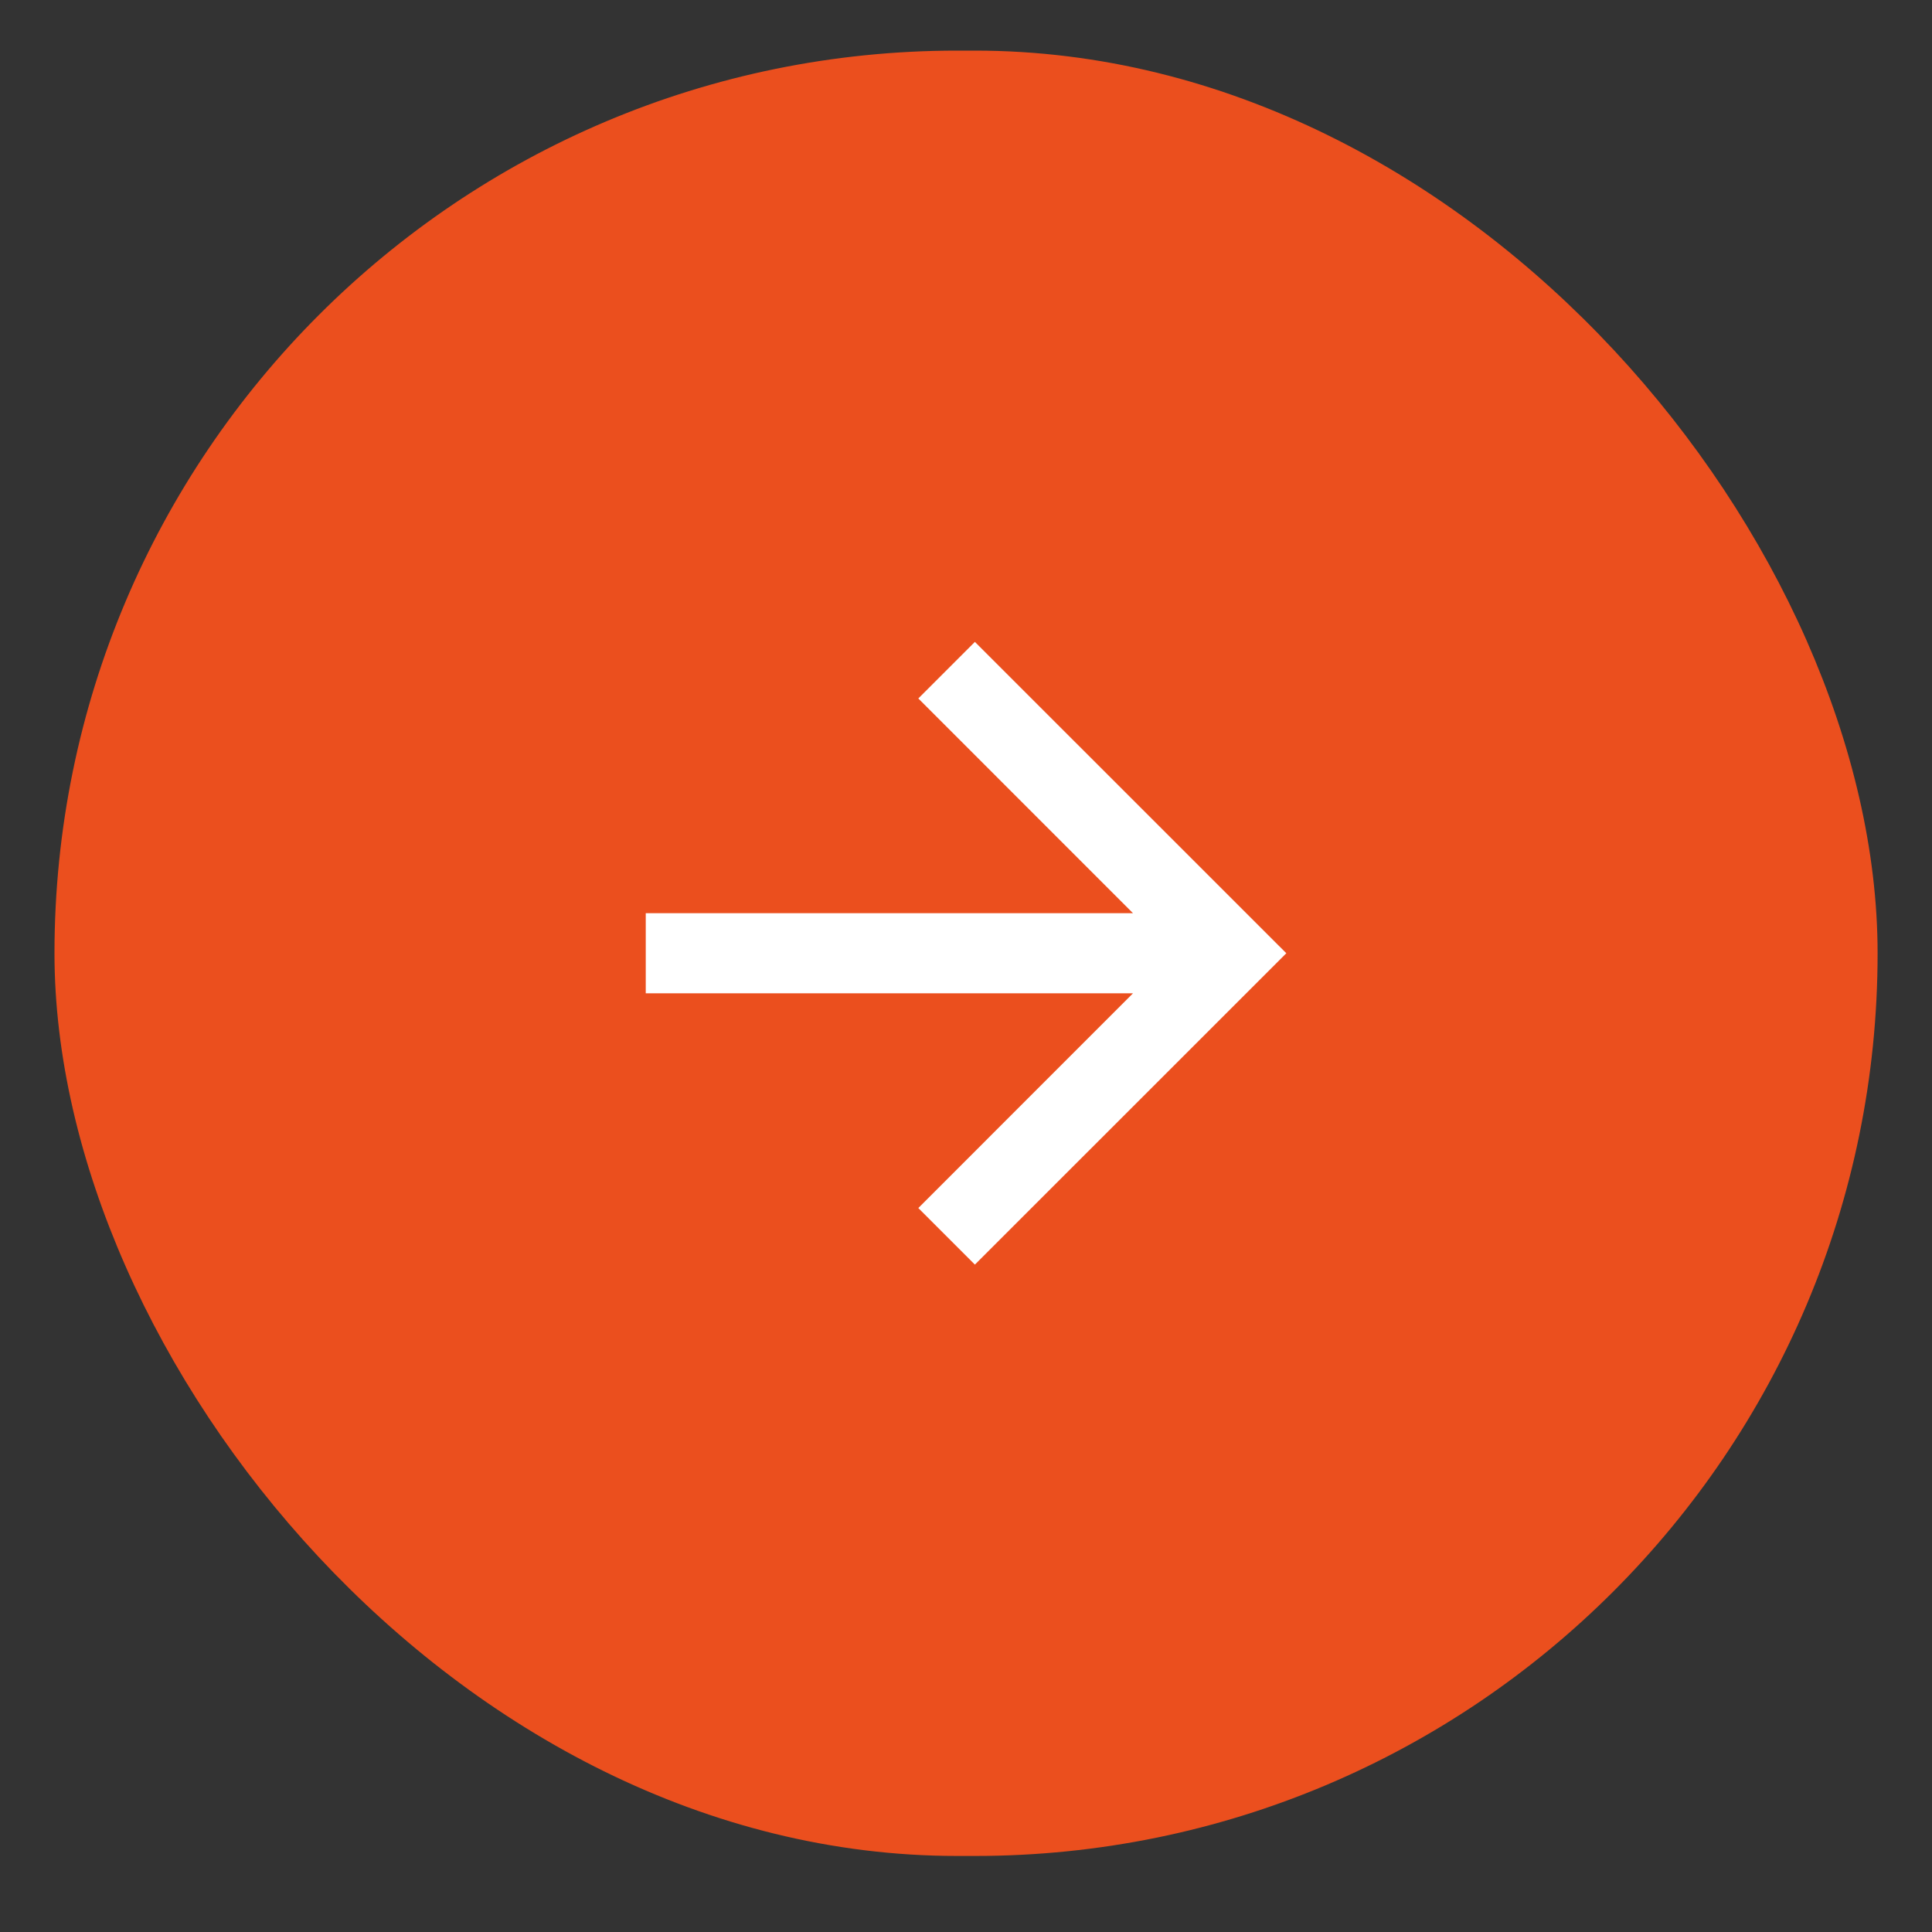
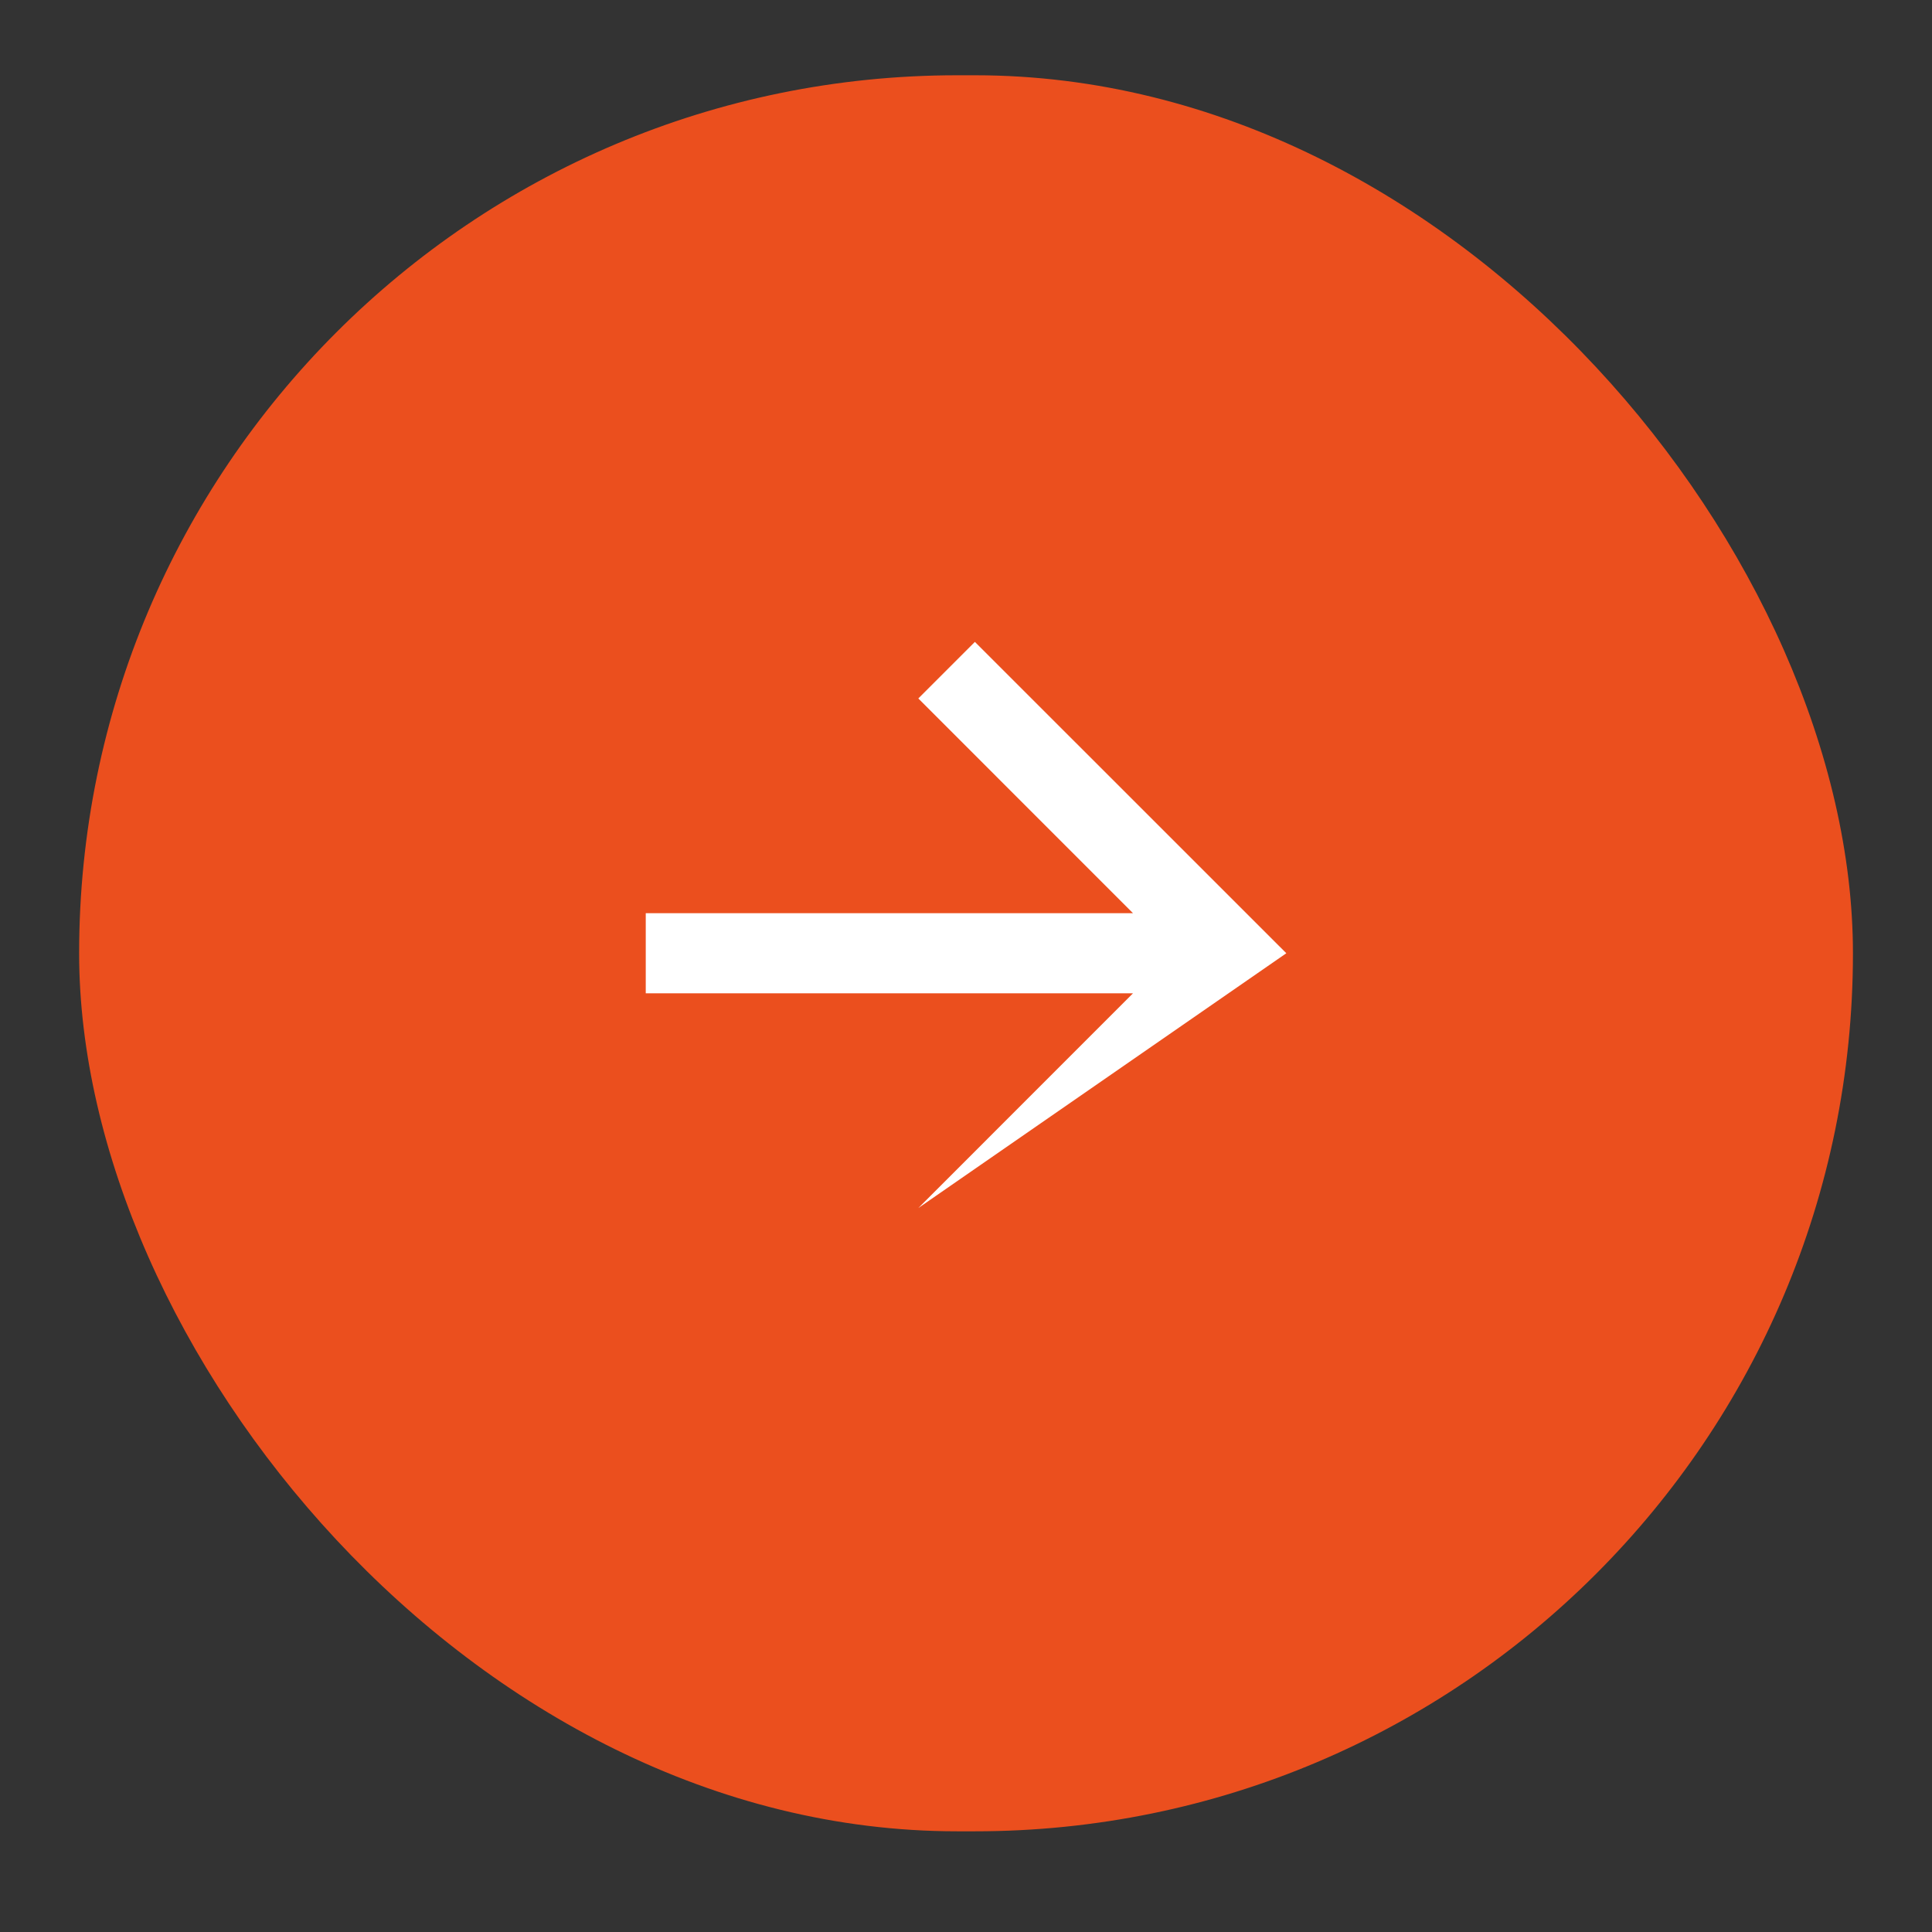
<svg xmlns="http://www.w3.org/2000/svg" width="25" height="25" viewBox="0 0 25 25" fill="none">
  <rect x="0" y="0" width="25" height="25" fill="#333333" stroke="none" />
  <rect x="1.024" y="0.974" width="22.953" height="22.723" rx="11.361" fill="#EB4F1E" />
-   <rect x="1.024" y="0.974" width="22.953" height="22.723" rx="11.361" stroke="#EB4F1E" stroke-width="0.638" />
-   <path d="M14.661 11.817L11.883 9.038L12.615 8.306L16.645 12.335L12.615 16.364L11.883 15.632L14.661 12.853H8.356V11.817H14.661Z" fill="white" />
+   <path d="M14.661 11.817L11.883 9.038L12.615 8.306L16.645 12.335L11.883 15.632L14.661 12.853H8.356V11.817H14.661Z" fill="white" />
</svg>